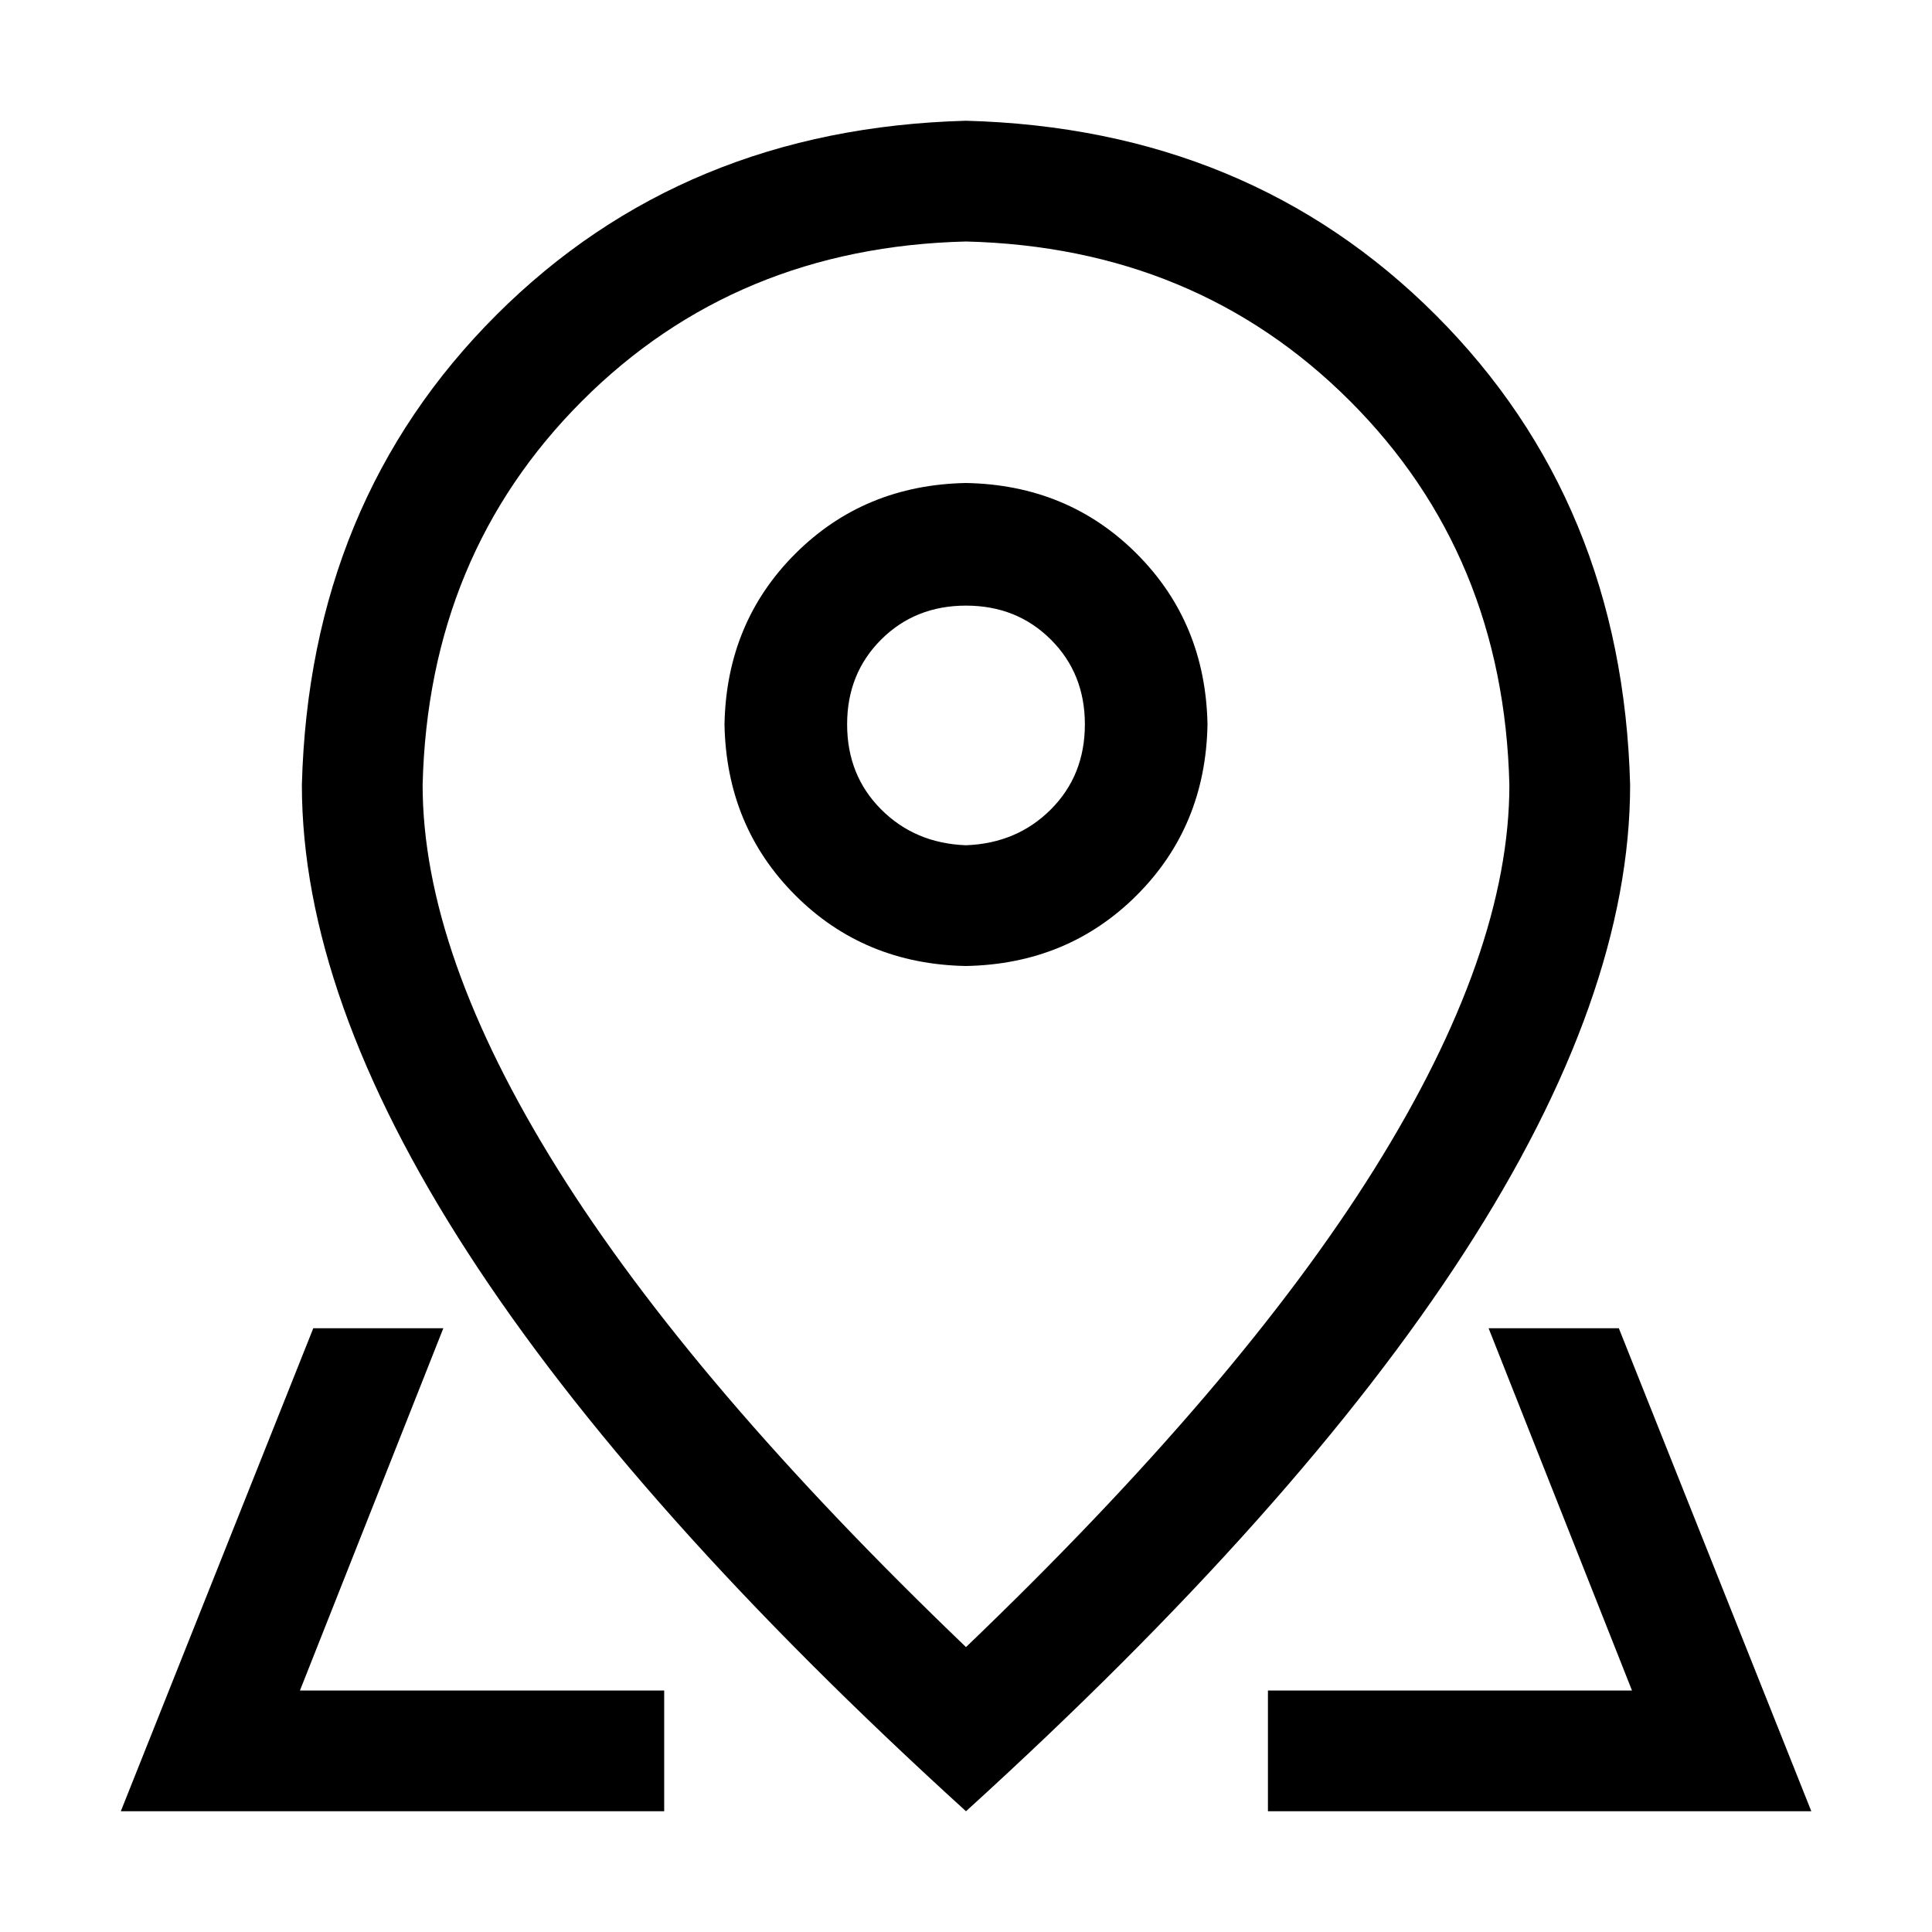
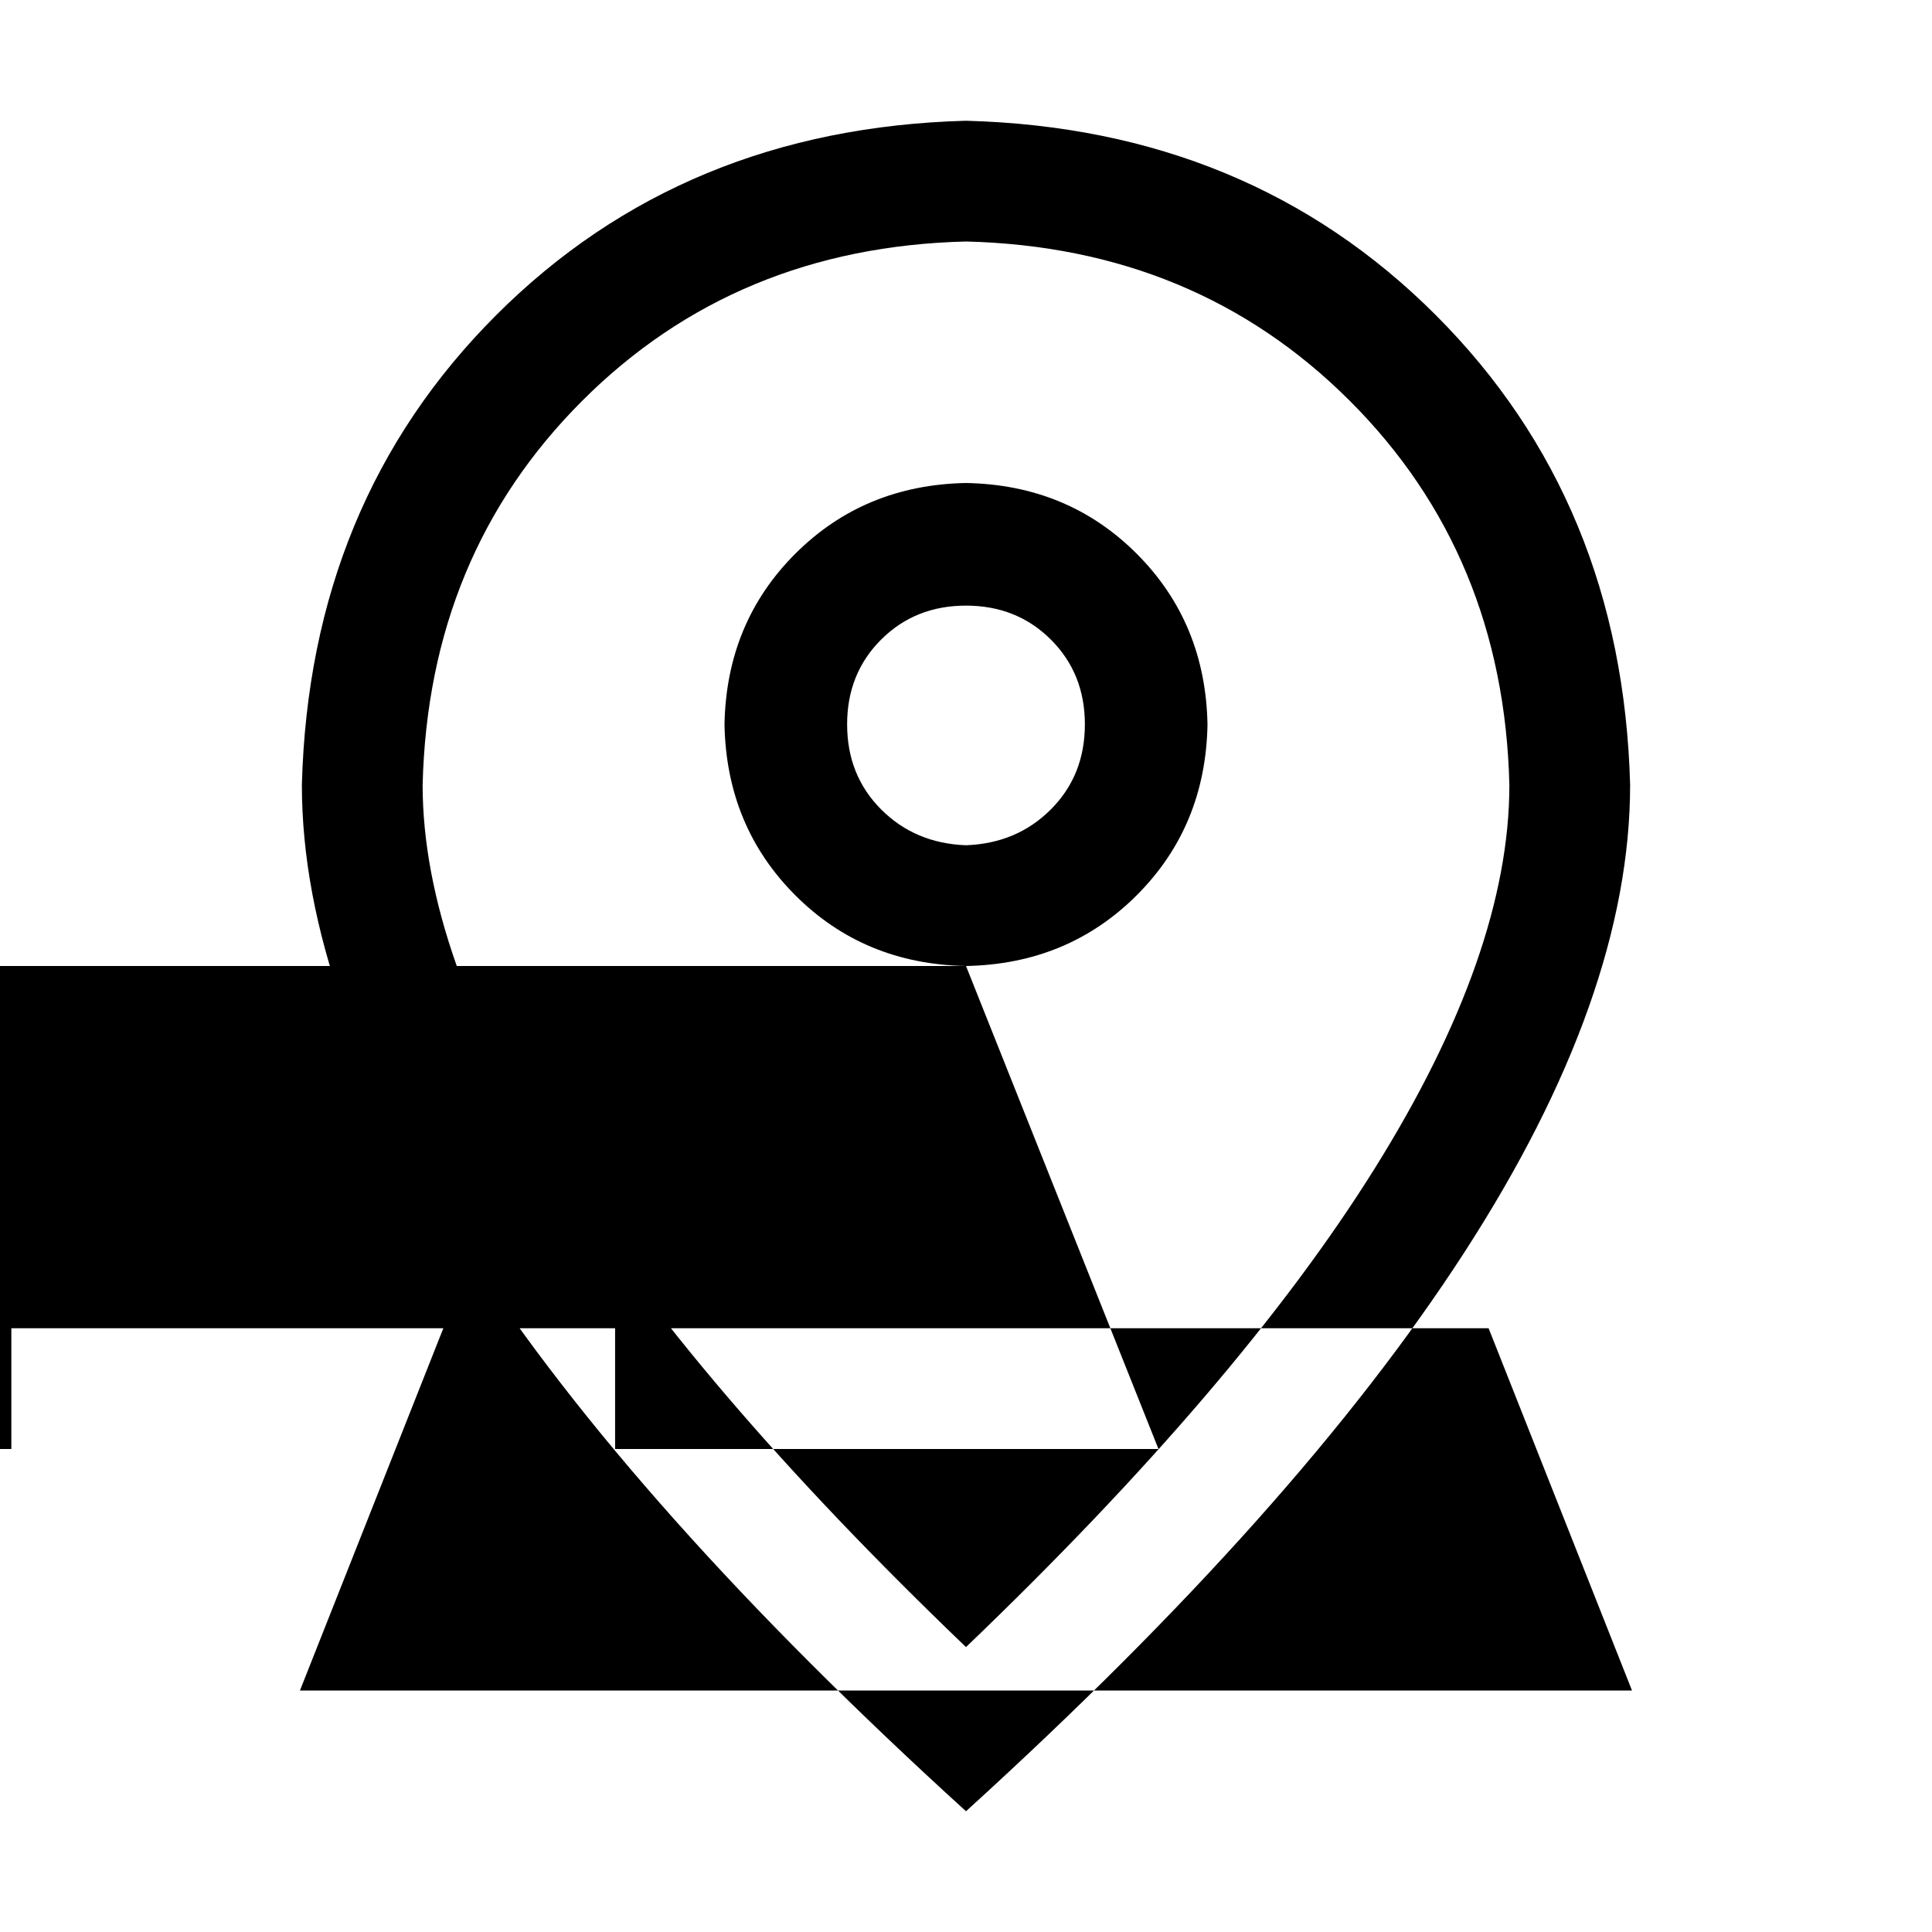
<svg xmlns="http://www.w3.org/2000/svg" version="1.1" width="32" height="32" viewBox="0 0 32 32">
  <title>map-location</title>
-   <path d="M25 13q-0.094-3.813-2.641-6.359t-6.359-2.641q-3.813 0.094-6.359 2.641t-2.641 6.359q0 2.781 2.234 6.359t6.766 7.922q4.531-4.344 6.766-7.922t2.234-6.359zM16 30q-11-10-11-17 0.125-4.688 3.219-7.781t7.781-3.219q4.688 0.125 7.781 3.219t3.219 7.781q0 7-11 17zM16 14q0.844-0.031 1.406-0.594t0.563-1.406-0.563-1.406-1.406-0.563-1.406 0.563-0.563 1.406 0.563 1.406 1.406 0.594zM16 16q-1.688-0.031-2.828-1.172t-1.172-2.828q0.031-1.688 1.172-2.828t2.828-1.172q1.688 0.031 2.828 1.172t1.172 2.828q-0.031 1.688-1.172 2.828t-2.828 1.172zM26.813 22l3.188 8h-9v-2h-10v2h-9l3.188-8h21.625zM24.656 22h-17.313l-2.375 6h22.063z" />
+   <path d="M25 13q-0.094-3.813-2.641-6.359t-6.359-2.641q-3.813 0.094-6.359 2.641t-2.641 6.359q0 2.781 2.234 6.359t6.766 7.922q4.531-4.344 6.766-7.922t2.234-6.359zM16 30q-11-10-11-17 0.125-4.688 3.219-7.781t7.781-3.219q4.688 0.125 7.781 3.219t3.219 7.781q0 7-11 17zM16 14q0.844-0.031 1.406-0.594t0.563-1.406-0.563-1.406-1.406-0.563-1.406 0.563-0.563 1.406 0.563 1.406 1.406 0.594zM16 16q-1.688-0.031-2.828-1.172t-1.172-2.828q0.031-1.688 1.172-2.828t2.828-1.172q1.688 0.031 2.828 1.172t1.172 2.828q-0.031 1.688-1.172 2.828t-2.828 1.172zl3.188 8h-9v-2h-10v2h-9l3.188-8h21.625zM24.656 22h-17.313l-2.375 6h22.063z" />
</svg>